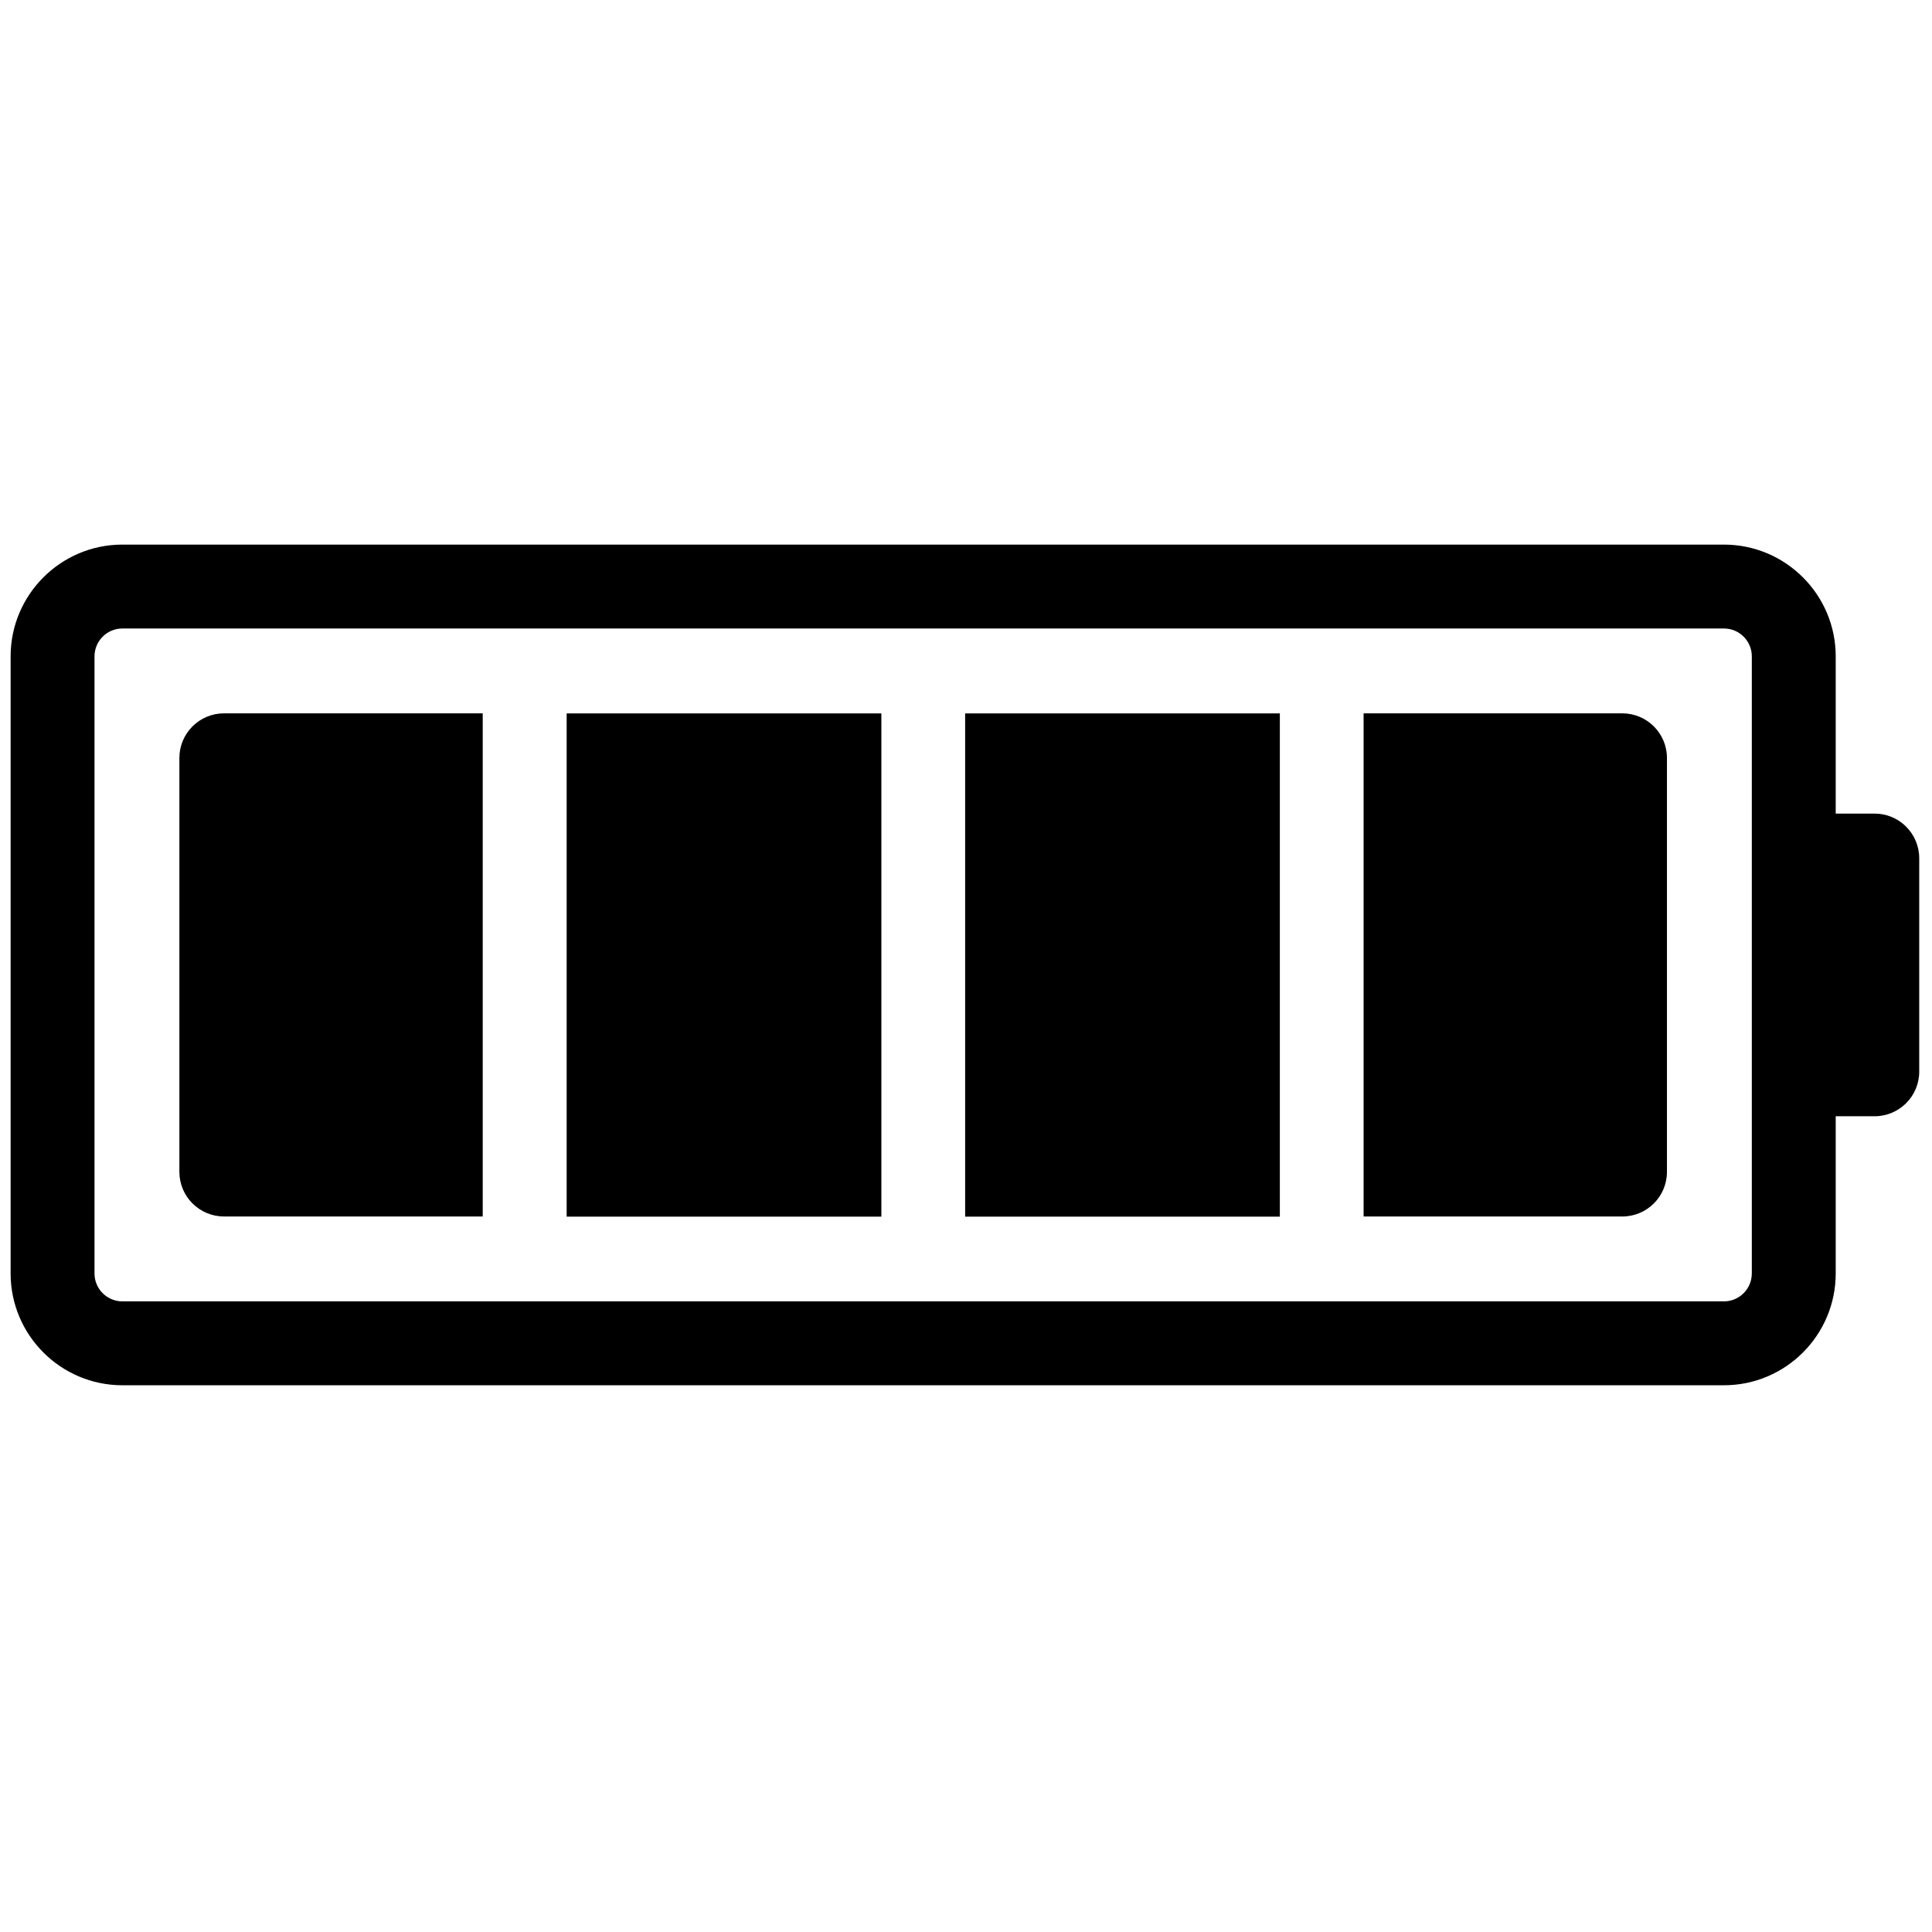
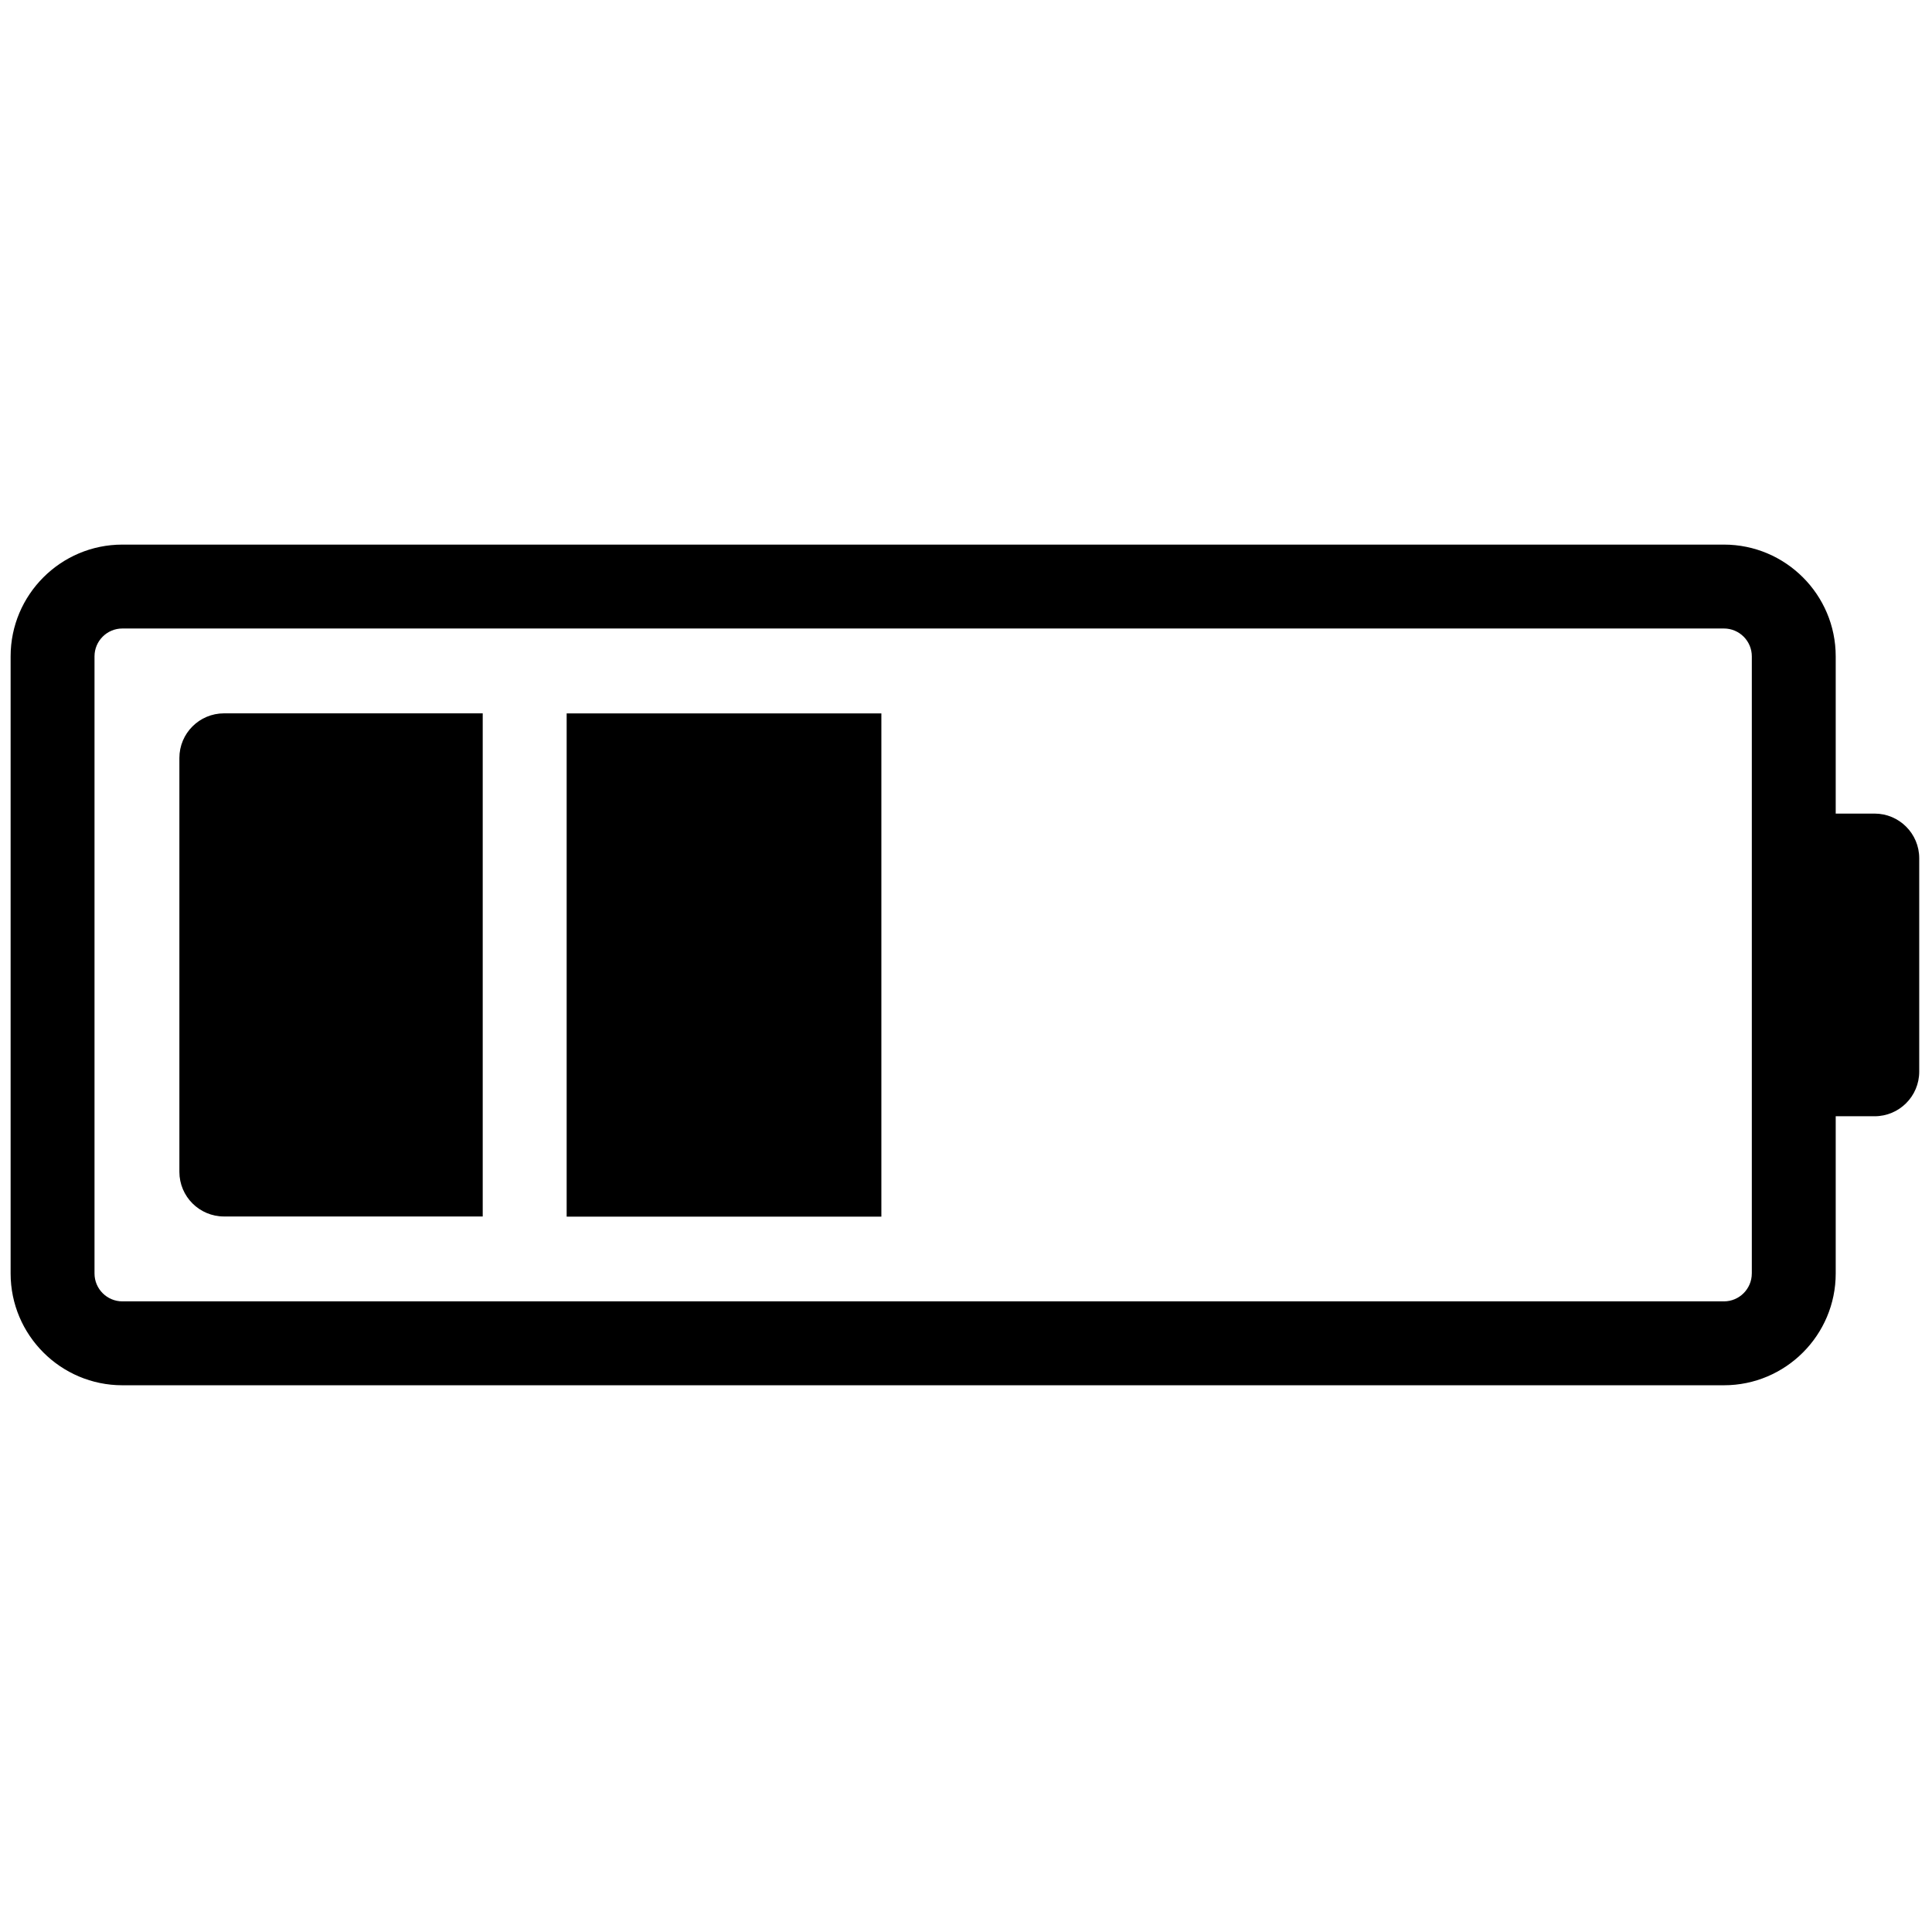
<svg xmlns="http://www.w3.org/2000/svg" width="256" height="256" viewBox="0 0 256 256" xml:space="preserve">
  <g style="stroke: none; stroke-width: 0; stroke-dasharray: none; stroke-linecap: butt; stroke-linejoin: miter; stroke-miterlimit: 10; fill: none; fill-rule: nonzero; opacity: 1;" transform="translate(1.407 1.407) scale(2.81 2.81)">
    <path d="M 87.895 37.864 h -1.833 v -7.415 c 0 -2.905 -2.364 -5.269 -5.27 -5.269 H 5.269 C 2.364 25.179 0 27.543 0 30.449 v 29.102 c 0 2.905 2.364 5.27 5.269 5.27 h 75.523 c 2.905 0 5.27 -2.364 5.27 -5.27 v -7.415 h 1.833 c 1.163 0 2.105 -0.943 2.105 -2.105 V 39.969 C 90 38.807 89.057 37.864 87.895 37.864 z M 82.105 59.551 c 0 0.724 -0.589 1.314 -1.314 1.314 H 5.269 c -0.724 0 -1.313 -0.589 -1.313 -1.314 V 30.449 c 0 -0.724 0.589 -1.313 1.313 -1.313 h 75.523 c 0.724 0 1.314 0.589 1.314 1.313 V 59.551 z" style="stroke: none; stroke-width: 1; stroke-dasharray: none; stroke-linecap: butt; stroke-linejoin: miter; stroke-miterlimit: 10; fill: rgb(0,0,0); fill-rule: nonzero; opacity: 1;" transform=" matrix(1 0 0 1 0 0) " stroke-linecap="round" />
-     <path d="M 75.999 33.137 H 63.8 v 23.726 h 12.199 c 1.163 0 2.105 -0.943 2.105 -2.105 V 35.242 C 78.104 34.079 77.161 33.137 75.999 33.137 z" style="stroke: none; stroke-width: 1; stroke-dasharray: none; stroke-linecap: butt; stroke-linejoin: miter; stroke-miterlimit: 10; fill: rgb(0,0,0); fill-rule: nonzero; opacity: 1;" transform=" matrix(1 0 0 1 0 0) " stroke-linecap="round" />
    <path d="M 22.261 33.137 H 10.063 c -1.163 0 -2.105 0.943 -2.105 2.105 v 19.515 c 0 1.163 0.943 2.105 2.105 2.105 h 12.199 V 33.137 z" style="stroke: none; stroke-width: 1; stroke-dasharray: none; stroke-linecap: butt; stroke-linejoin: miter; stroke-miterlimit: 10; fill: rgb(0,0,0); fill-rule: nonzero; opacity: 1;" transform=" matrix(1 0 0 1 0 0) " stroke-linecap="round" />
-     <rect x="45.01" y="33.14" rx="0" ry="0" width="14.84" height="23.73" style="stroke: none; stroke-width: 1; stroke-dasharray: none; stroke-linecap: butt; stroke-linejoin: miter; stroke-miterlimit: 10; fill: rgb(0,0,0); fill-rule: nonzero; opacity: 1;" transform=" matrix(1 0 0 1 0 0) " />
    <rect x="26.22" y="33.14" rx="0" ry="0" width="14.84" height="23.73" style="stroke: none; stroke-width: 1; stroke-dasharray: none; stroke-linecap: butt; stroke-linejoin: miter; stroke-miterlimit: 10; fill: rgb(0,0,0); fill-rule: nonzero; opacity: 1;" transform=" matrix(1 0 0 1 0 0) " />
  </g>
</svg>